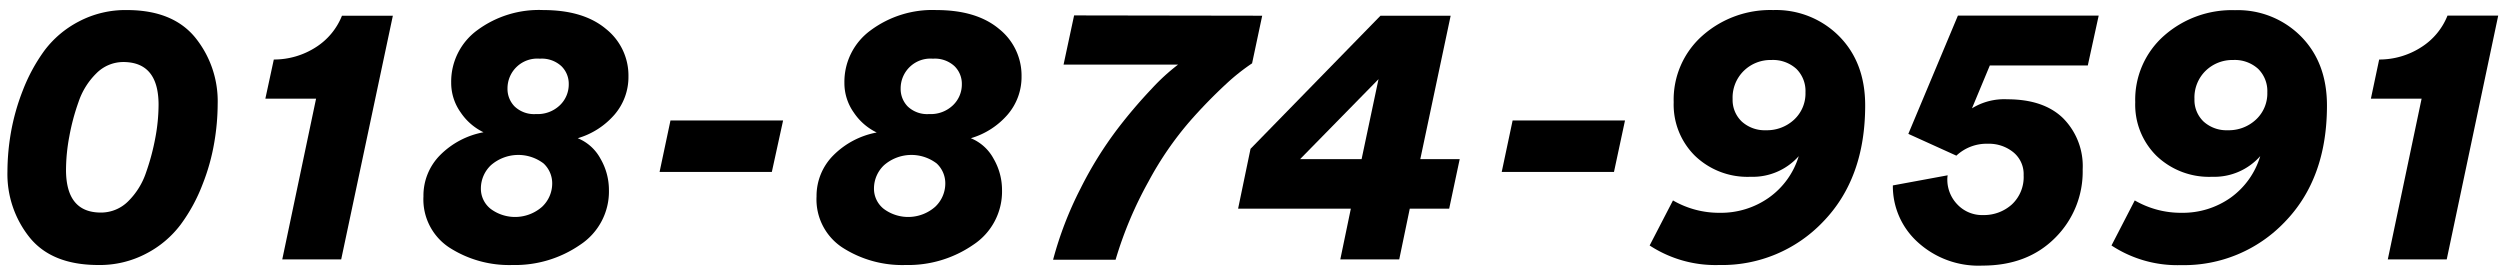
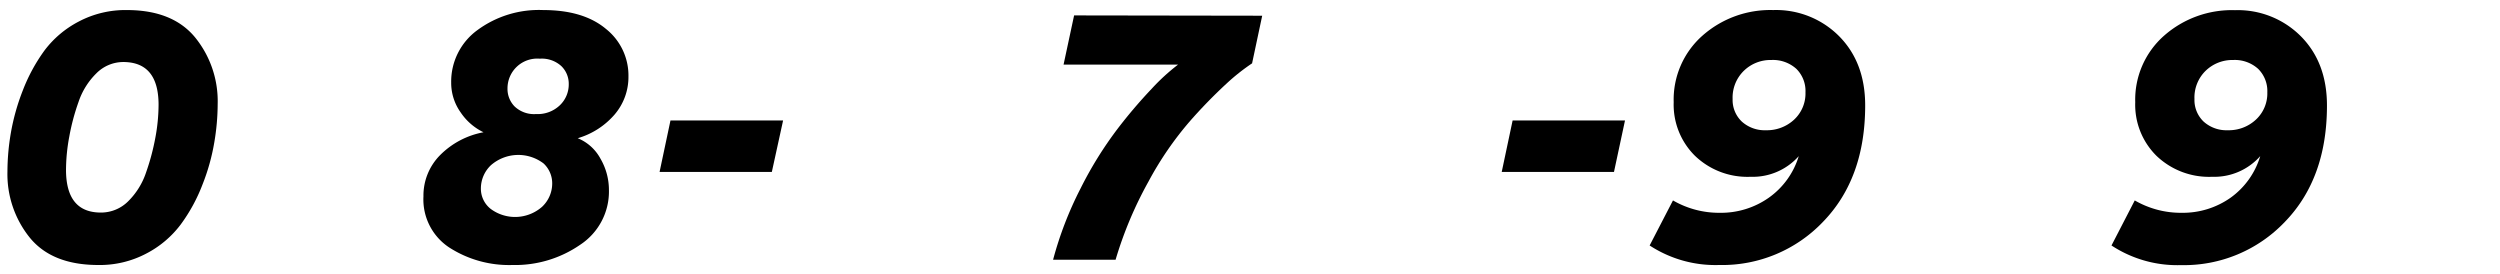
<svg xmlns="http://www.w3.org/2000/svg" width="420" height="46" viewBox="0 0 420 46">
  <g id="レイヤー_2" data-name="レイヤー 2">
    <g id="パーツ">
      <path d="M16.51,44.52q-7.76,0-11.51-4.6a17,17,0,0,1-3.75-11.1,38.9,38.9,0,0,1,.57-6.47,36.62,36.62,0,0,1,2-7.13A29.16,29.16,0,0,1,7.46,8.5a17,17,0,0,1,5.77-4.88,16.78,16.78,0,0,1,8.08-1.93q7.7,0,11.48,4.61a17,17,0,0,1,3.78,11.16A38.9,38.9,0,0,1,36,23.93a34.79,34.79,0,0,1-2,7.12,28.21,28.21,0,0,1-3.66,6.69,17,17,0,0,1-5.77,4.86A16.69,16.69,0,0,1,16.51,44.52Zm-5.42-16q0,7.2,5.87,7.19a6.45,6.45,0,0,0,4.57-1.89,12.26,12.26,0,0,0,3-4.82,38.66,38.66,0,0,0,1.57-5.87,30.55,30.55,0,0,0,.54-5.52q0-7.18-5.93-7.19a6.37,6.37,0,0,0-4.51,1.89,12.15,12.15,0,0,0-3,4.8A36.49,36.49,0,0,0,11.63,23,30.93,30.93,0,0,0,11.09,28.56Z" />
-       <path d="M57.32,43.58h-9.9l5.68-27H44.58L46,10A13,13,0,0,0,53.1,7.91a11.14,11.14,0,0,0,4.35-5.27H66Z" />
      <path d="M102.3,31.91a10.7,10.7,0,0,1-4.83,9.21,19.24,19.24,0,0,1-11.39,3.4,18.54,18.54,0,0,1-10.59-2.93A9.66,9.66,0,0,1,71.14,33a9.64,9.64,0,0,1,2.8-6.94,13.83,13.83,0,0,1,7.29-3.84,9.68,9.68,0,0,1-3.85-3.35,8.54,8.54,0,0,1-1.58-5,10.69,10.69,0,0,1,4.39-8.8A17.4,17.4,0,0,1,91.26,1.69q6.75,0,10.53,3.16a10,10,0,0,1,3.79,8,9.68,9.68,0,0,1-2.31,6.37,13,13,0,0,1-6.21,4,7.6,7.6,0,0,1,3.82,3.44A10.45,10.45,0,0,1,102.3,31.91Zm-21.51-.32a4.31,4.31,0,0,0,1.64,3.5,6.87,6.87,0,0,0,8.64-.35,5.37,5.37,0,0,0,1.7-3.91,4.55,4.55,0,0,0-1.45-3.37,7,7,0,0,0-8.86.31A5.38,5.38,0,0,0,80.79,31.59Zm9.27-12.43a5.38,5.38,0,0,0,4-1.48,4.83,4.83,0,0,0,1.49-3.56,4.13,4.13,0,0,0-1.23-3,4.85,4.85,0,0,0-3.63-1.26,5,5,0,0,0-5.43,5,4.21,4.21,0,0,0,1.17,3A4.73,4.73,0,0,0,90.06,19.16Z" />
      <path d="M129.67,28.88H110.81l1.83-8.64h18.92Z" />
-       <path d="M168.34,31.91a10.7,10.7,0,0,1-4.83,9.21,19.23,19.23,0,0,1-11.38,3.4,18.55,18.55,0,0,1-10.6-2.93A9.66,9.66,0,0,1,137.18,33,9.64,9.64,0,0,1,140,26.1a13.83,13.83,0,0,1,7.29-3.84,9.68,9.68,0,0,1-3.85-3.35,8.54,8.54,0,0,1-1.58-5,10.69,10.69,0,0,1,4.39-8.8A17.4,17.4,0,0,1,157.3,1.69q6.75,0,10.53,3.16a10,10,0,0,1,3.79,8,9.68,9.68,0,0,1-2.31,6.37,13,13,0,0,1-6.21,4,7.6,7.6,0,0,1,3.82,3.44A10.45,10.45,0,0,1,168.34,31.91Zm-21.51-.32a4.31,4.31,0,0,0,1.64,3.5,6.87,6.87,0,0,0,8.64-.35,5.37,5.37,0,0,0,1.7-3.91,4.55,4.55,0,0,0-1.45-3.37,7,7,0,0,0-8.86.31A5.38,5.38,0,0,0,146.83,31.59Zm9.27-12.43a5.38,5.38,0,0,0,4-1.48,4.83,4.83,0,0,0,1.49-3.56,4.13,4.13,0,0,0-1.23-3,4.85,4.85,0,0,0-3.63-1.26,5,5,0,0,0-5.42,5,4.21,4.21,0,0,0,1.16,3A4.73,4.73,0,0,0,156.1,19.16Z" />
      <path d="M212.05,2.64l-1.7,8a34.6,34.6,0,0,0-4.29,3.4,84.06,84.06,0,0,0-6.12,6.28,55.46,55.46,0,0,0-7,10.19,64.77,64.77,0,0,0-5.52,13.12H176.92a59.94,59.94,0,0,1,4.63-12,63.54,63.54,0,0,1,6.21-10,83.69,83.69,0,0,1,5.78-6.78,34.32,34.32,0,0,1,4.38-4H178.68l1.77-8.26Z" />
-       <path d="M208,35.06,210.09,25,231.92,2.64h11.79l-5.1,24.09h6.62l-1.77,8.33h-6.62l-1.77,8.52h-9.9l1.77-8.52Zm20.75-8.33,2.84-13.43L218.42,26.73Z" />
      <path d="M271.15,28.88H252.29l1.83-8.64H273Z" />
      <path d="M277.14,41.24l3.92-7.57a15.4,15.4,0,0,0,7.88,2.08,13.94,13.94,0,0,0,8.2-2.52,13.25,13.25,0,0,0,5.05-7,10.33,10.33,0,0,1-8.08,3.47,12.72,12.72,0,0,1-9.36-3.53,12.08,12.08,0,0,1-3.57-9A14.34,14.34,0,0,1,286,6,17.19,17.19,0,0,1,297.9,1.69,14.93,14.93,0,0,1,309,6.11q4.35,4.41,4.35,11.6,0,12.24-7.06,19.53a23.4,23.4,0,0,1-17.48,7.28A20.16,20.16,0,0,1,277.14,41.24Zm13.94-24.6a5,5,0,0,0,1.55,3.79,5.74,5.74,0,0,0,4.07,1.45,6.7,6.7,0,0,0,4.7-1.77,6,6,0,0,0,1.92-4.6,5.23,5.23,0,0,0-1.54-3.95,5.85,5.85,0,0,0-4.2-1.48,6.42,6.42,0,0,0-4.6,1.8A6.28,6.28,0,0,0,291.08,16.64Z" />
-       <path d="M318,31.15l9.21-1.7a3.69,3.69,0,0,0-.06.69,6,6,0,0,0,1.67,4.19,5.72,5.72,0,0,0,4.39,1.8,7,7,0,0,0,4.76-1.76,6.27,6.27,0,0,0,2-4.92,4.73,4.73,0,0,0-1.74-3.88,6.5,6.5,0,0,0-4.26-1.42,7.43,7.43,0,0,0-5.3,2l-8.07-3.66,8.33-19.87h23.65L350.75,11H334.29l-3,7.2a10.29,10.29,0,0,1,5.93-1.52c4.07,0,7.21,1.06,9.39,3.19a11.42,11.42,0,0,1,3.28,8.61,15.66,15.66,0,0,1-4.63,11.48q-4.64,4.66-12.21,4.66a15.12,15.12,0,0,1-10.94-4A12.66,12.66,0,0,1,318,31.15Z" />
      <path d="M354.73,41.24l3.91-7.57a15.42,15.42,0,0,0,7.88,2.08,13.92,13.92,0,0,0,8.2-2.52,13.25,13.25,0,0,0,5-7,10.31,10.31,0,0,1-8.07,3.47,12.76,12.76,0,0,1-9.37-3.53,12.07,12.07,0,0,1-3.56-9A14.33,14.33,0,0,1,363.56,6a17.21,17.21,0,0,1,11.92-4.29,14.93,14.93,0,0,1,11.1,4.42q4.35,4.41,4.35,11.6,0,12.24-7.06,19.53a23.38,23.38,0,0,1-17.47,7.28A20.12,20.12,0,0,1,354.73,41.24Zm13.94-24.6a5,5,0,0,0,1.54,3.79,5.74,5.74,0,0,0,4.07,1.45,6.68,6.68,0,0,0,4.7-1.77,6,6,0,0,0,1.93-4.6,5.23,5.23,0,0,0-1.55-3.95,5.84,5.84,0,0,0-4.19-1.48,6.44,6.44,0,0,0-4.61,1.8A6.27,6.27,0,0,0,368.67,16.64Z" />
-       <path d="M411.05,43.58h-9.9l5.68-27h-8.52L399.7,10a13,13,0,0,0,7.13-2.11,11.14,11.14,0,0,0,4.35-5.27h8.52Z" />
      <rect width="420" height="46" style="fill:none;opacity:0.5" />
    </g>
  </g>
</svg>